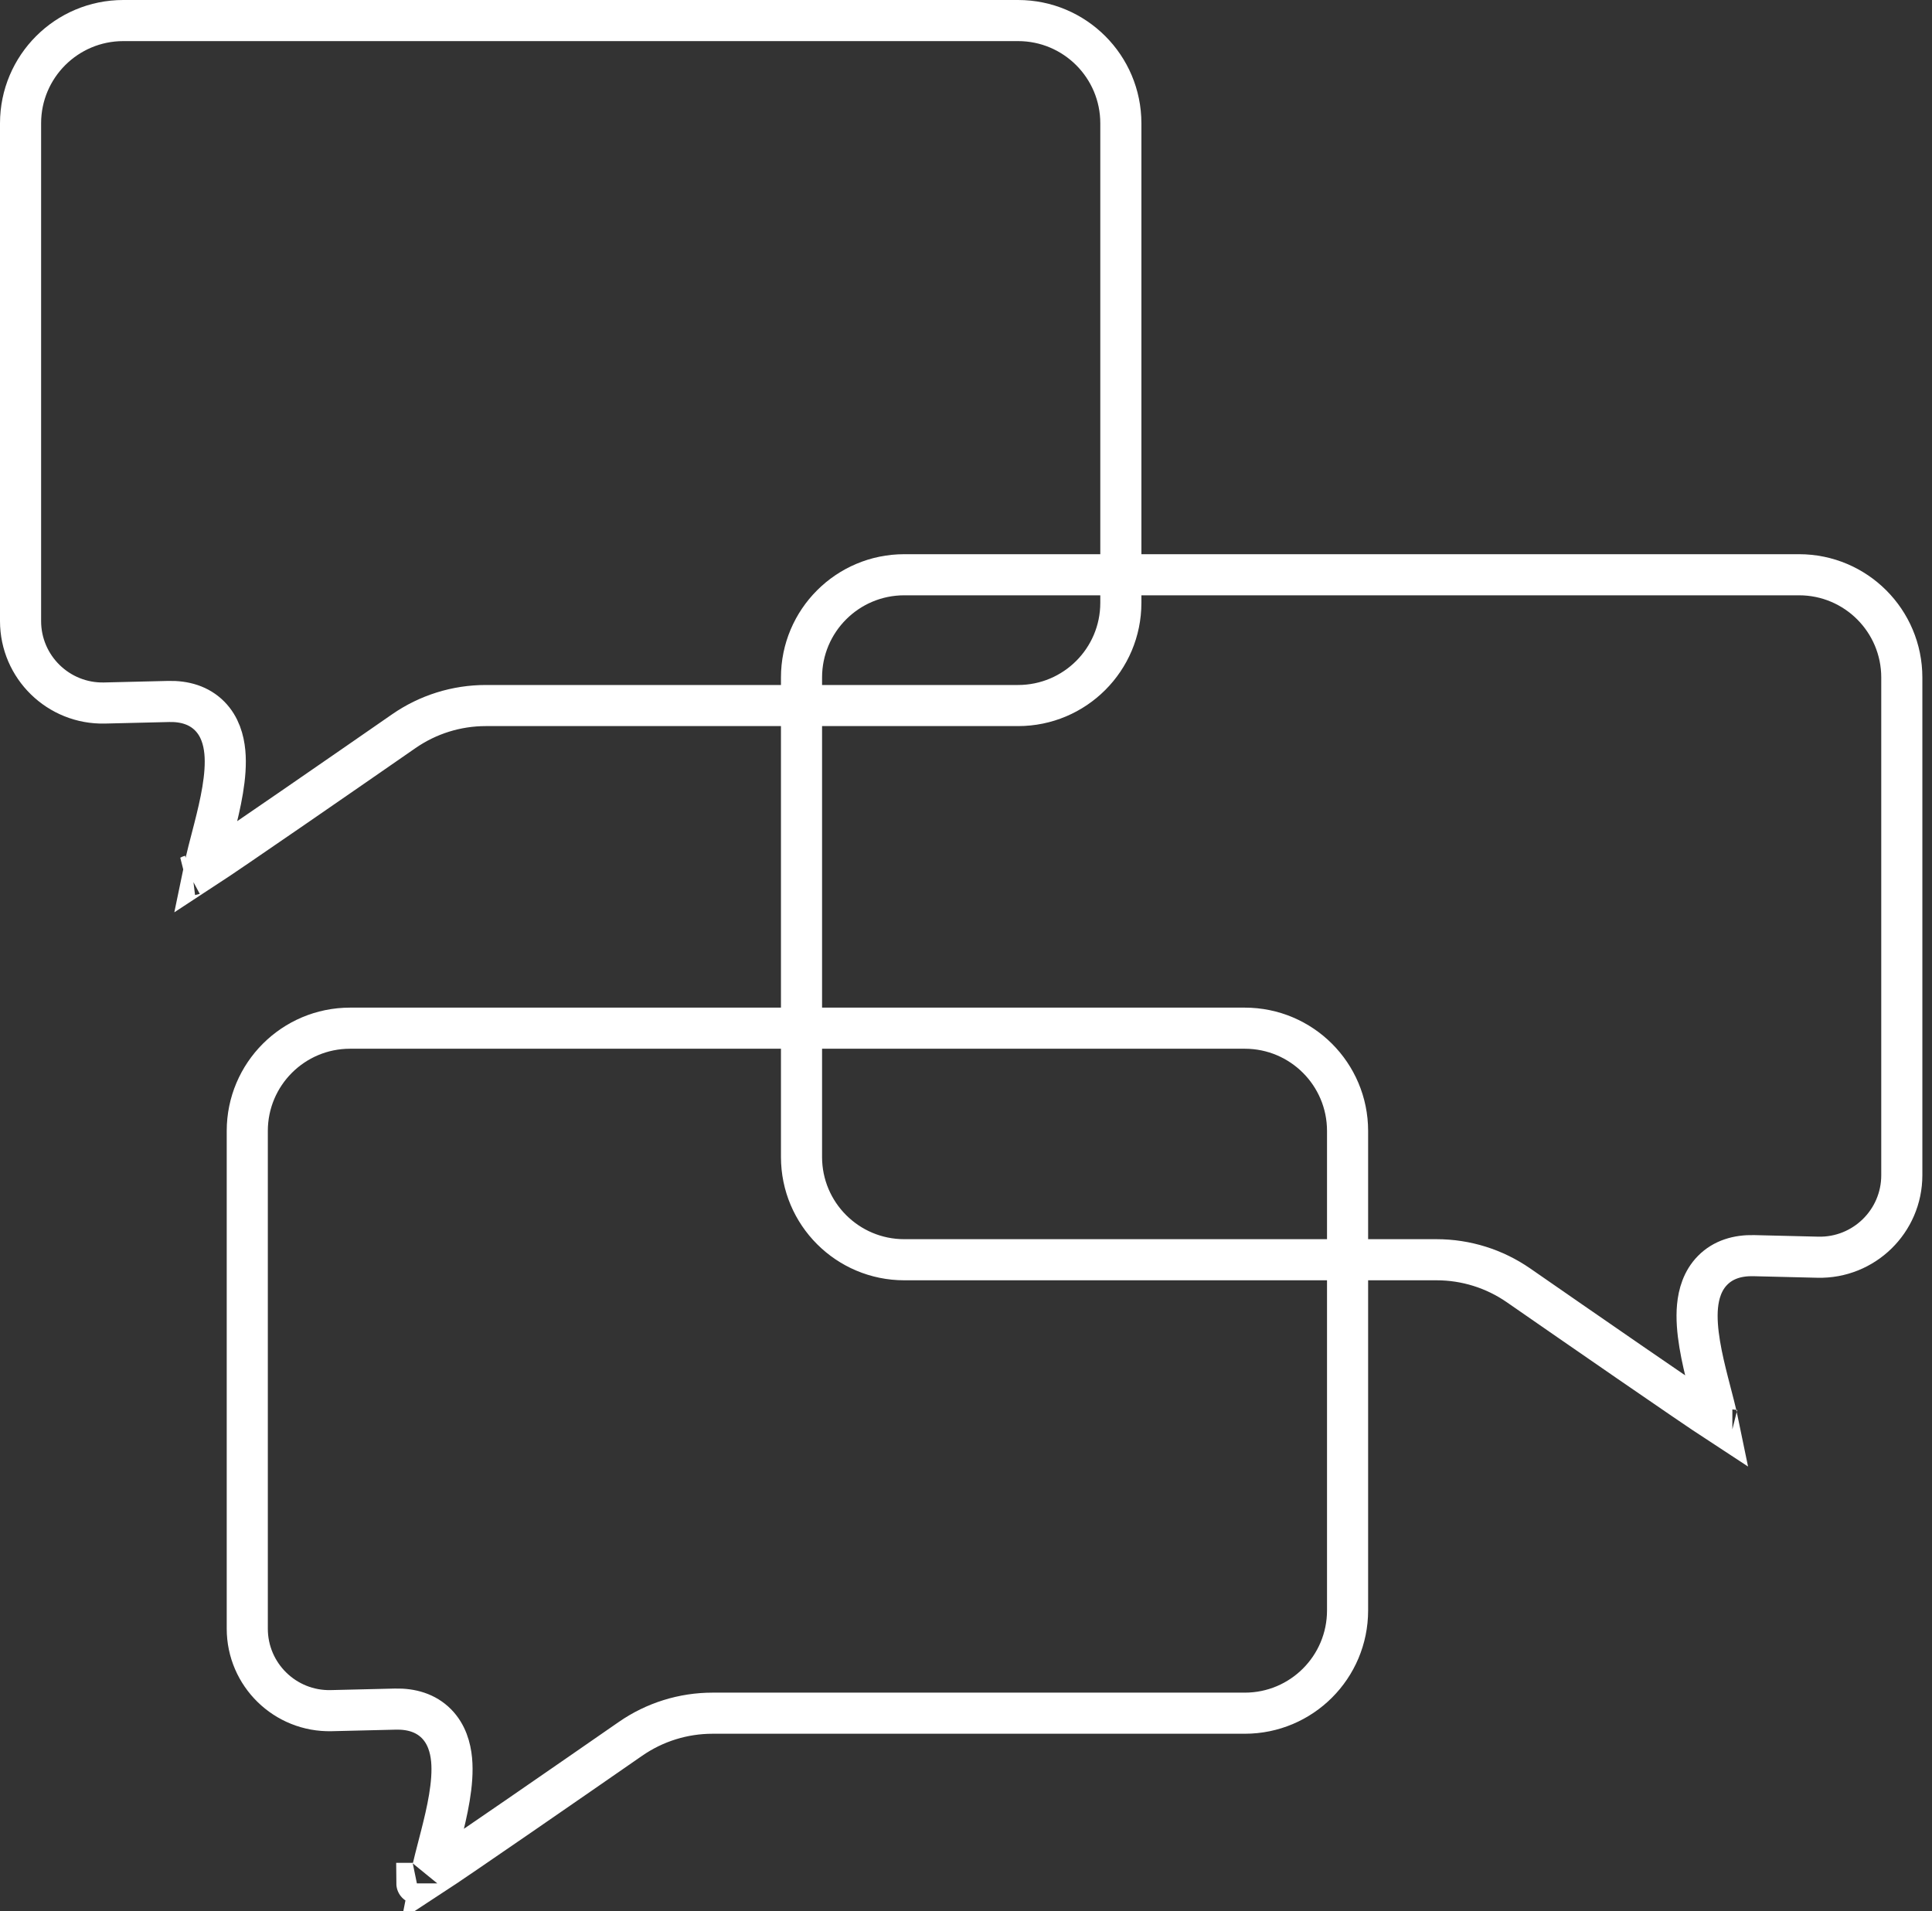
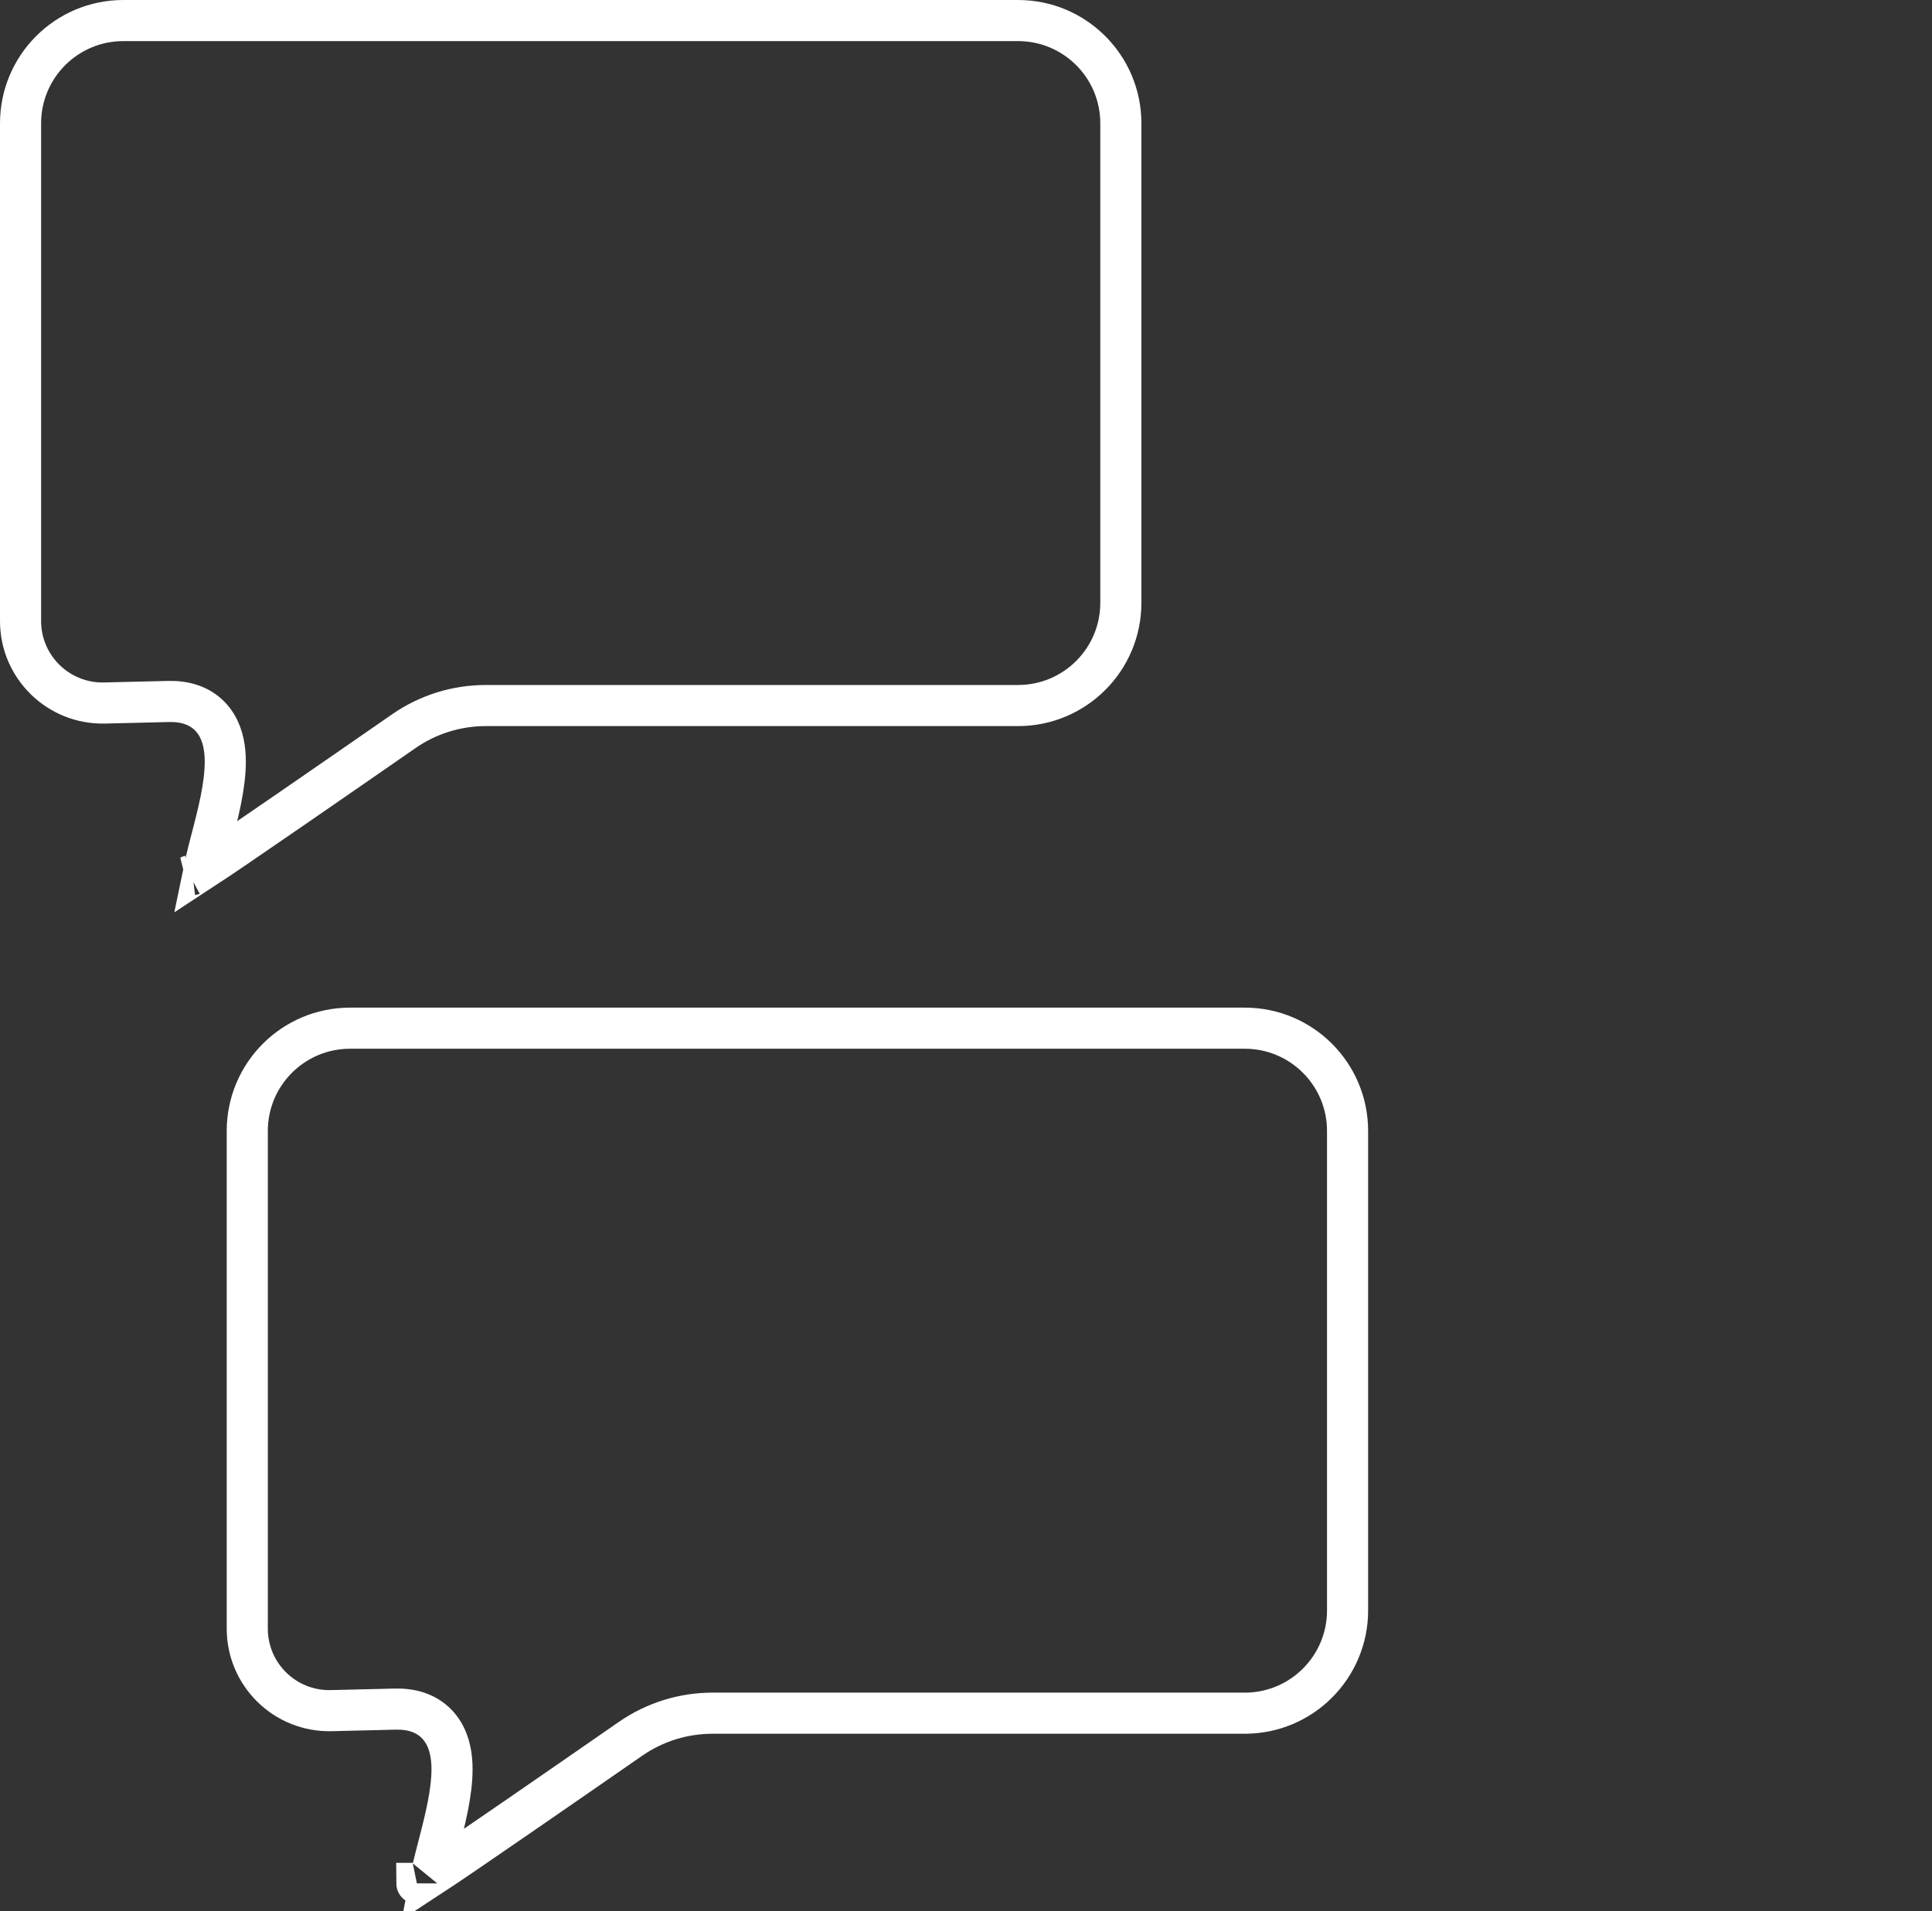
<svg xmlns="http://www.w3.org/2000/svg" width="94" height="93" viewBox="0 0 94 93" fill="none">
  <rect x="0" y="0" width="94" height="93" fill="#333333" stroke="none" />
  <path d="M17.031 50.029H60.565C63.327 50.029 65.565 52.268 65.565 55.029V78.36C65.565 81.121 63.327 83.36 60.565 83.36H34.669C33.241 83.36 31.852 83.793 30.678 84.607C27.897 86.536 22.337 90.383 20.977 91.271C20.996 91.174 21.019 91.07 21.045 90.957C21.122 90.622 21.215 90.264 21.315 89.876C21.361 89.698 21.409 89.513 21.458 89.321C21.748 88.181 22.08 86.768 21.972 85.623C21.916 85.033 21.732 84.376 21.235 83.872C20.716 83.347 20.01 83.142 19.236 83.161L16.118 83.236C13.877 83.29 12.031 81.489 12.031 79.247V55.029C12.031 52.268 14.27 50.029 17.031 50.029ZM20.276 91.641C20.276 91.641 20.278 91.641 20.283 91.64C20.278 91.641 20.276 91.642 20.276 91.641Z" stroke="white" stroke-width="2" />
-   <path d="M87.531 27.966H43.997C41.236 27.966 38.997 30.204 38.997 32.966V56.296C38.997 59.058 41.236 61.296 43.997 61.296H69.894C71.321 61.296 72.711 61.73 73.884 62.543C76.666 64.472 82.226 68.32 83.586 69.208C83.566 69.111 83.544 69.006 83.518 68.893C83.441 68.558 83.348 68.2 83.247 67.813C83.201 67.634 83.153 67.45 83.104 67.258C82.814 66.118 82.483 64.704 82.591 63.56C82.647 62.969 82.83 62.312 83.328 61.809C83.846 61.284 84.552 61.079 85.327 61.097L88.445 61.173C90.685 61.227 92.531 59.425 92.531 57.184V32.966C92.531 30.204 90.293 27.966 87.531 27.966ZM84.287 69.578C84.286 69.578 84.284 69.577 84.28 69.577C84.284 69.578 84.287 69.578 84.287 69.578Z" stroke="white" stroke-width="2" />
  <path d="M6 1H49.534C52.295 1 54.534 3.239 54.534 6V29.33C54.534 32.092 52.295 34.33 49.534 34.33H23.637C22.21 34.33 20.821 34.764 19.647 35.578C16.866 37.507 11.306 41.354 9.945 42.242C9.965 42.145 9.988 42.041 10.014 41.928C10.09 41.592 10.183 41.235 10.284 40.847C10.33 40.668 10.378 40.484 10.427 40.292C10.717 39.152 11.049 37.739 10.94 36.594C10.884 36.004 10.701 35.346 10.204 34.843C9.685 34.318 8.979 34.113 8.205 34.132L5.087 34.207C2.846 34.261 1 32.459 1 30.218V6C1 3.239 3.239 1 6 1ZM9.245 42.612C9.245 42.612 9.247 42.611 9.251 42.611C9.247 42.612 9.245 42.612 9.245 42.612Z" stroke="white" stroke-width="2" />
</svg>